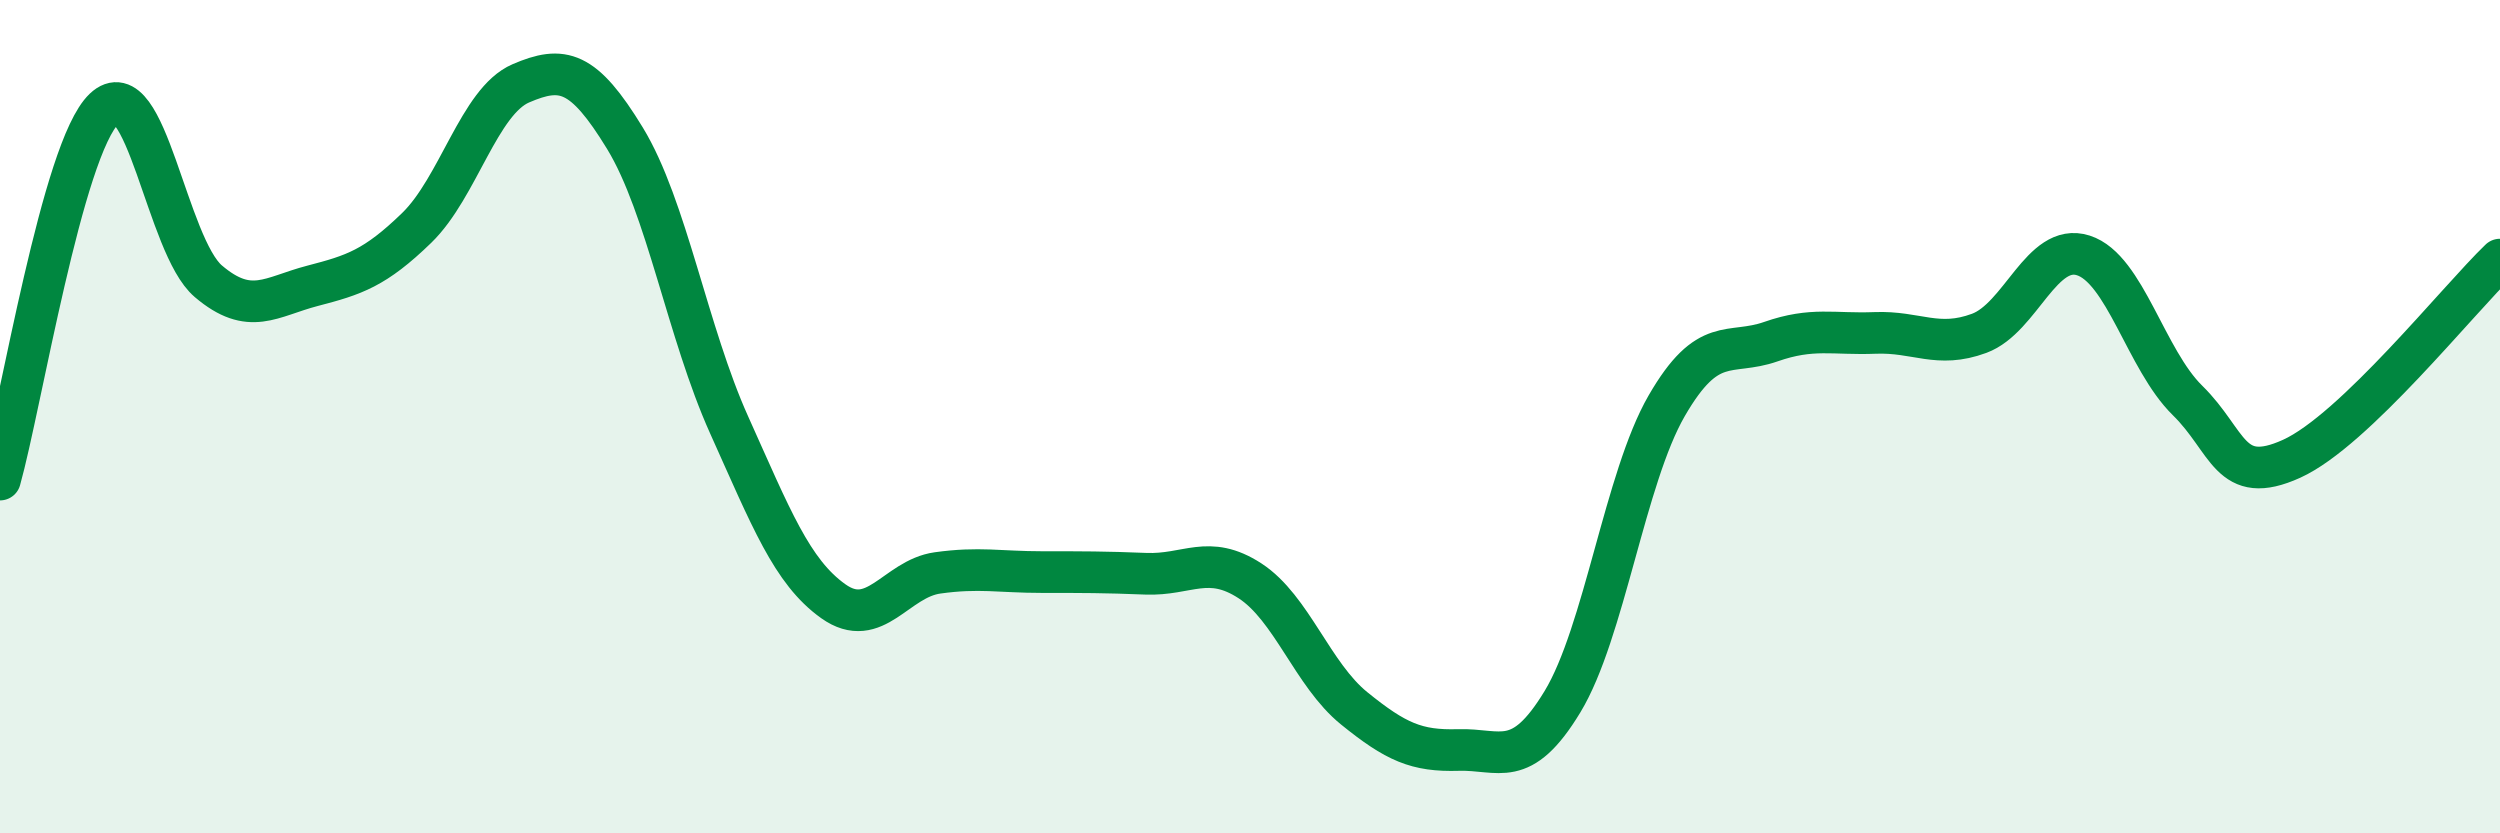
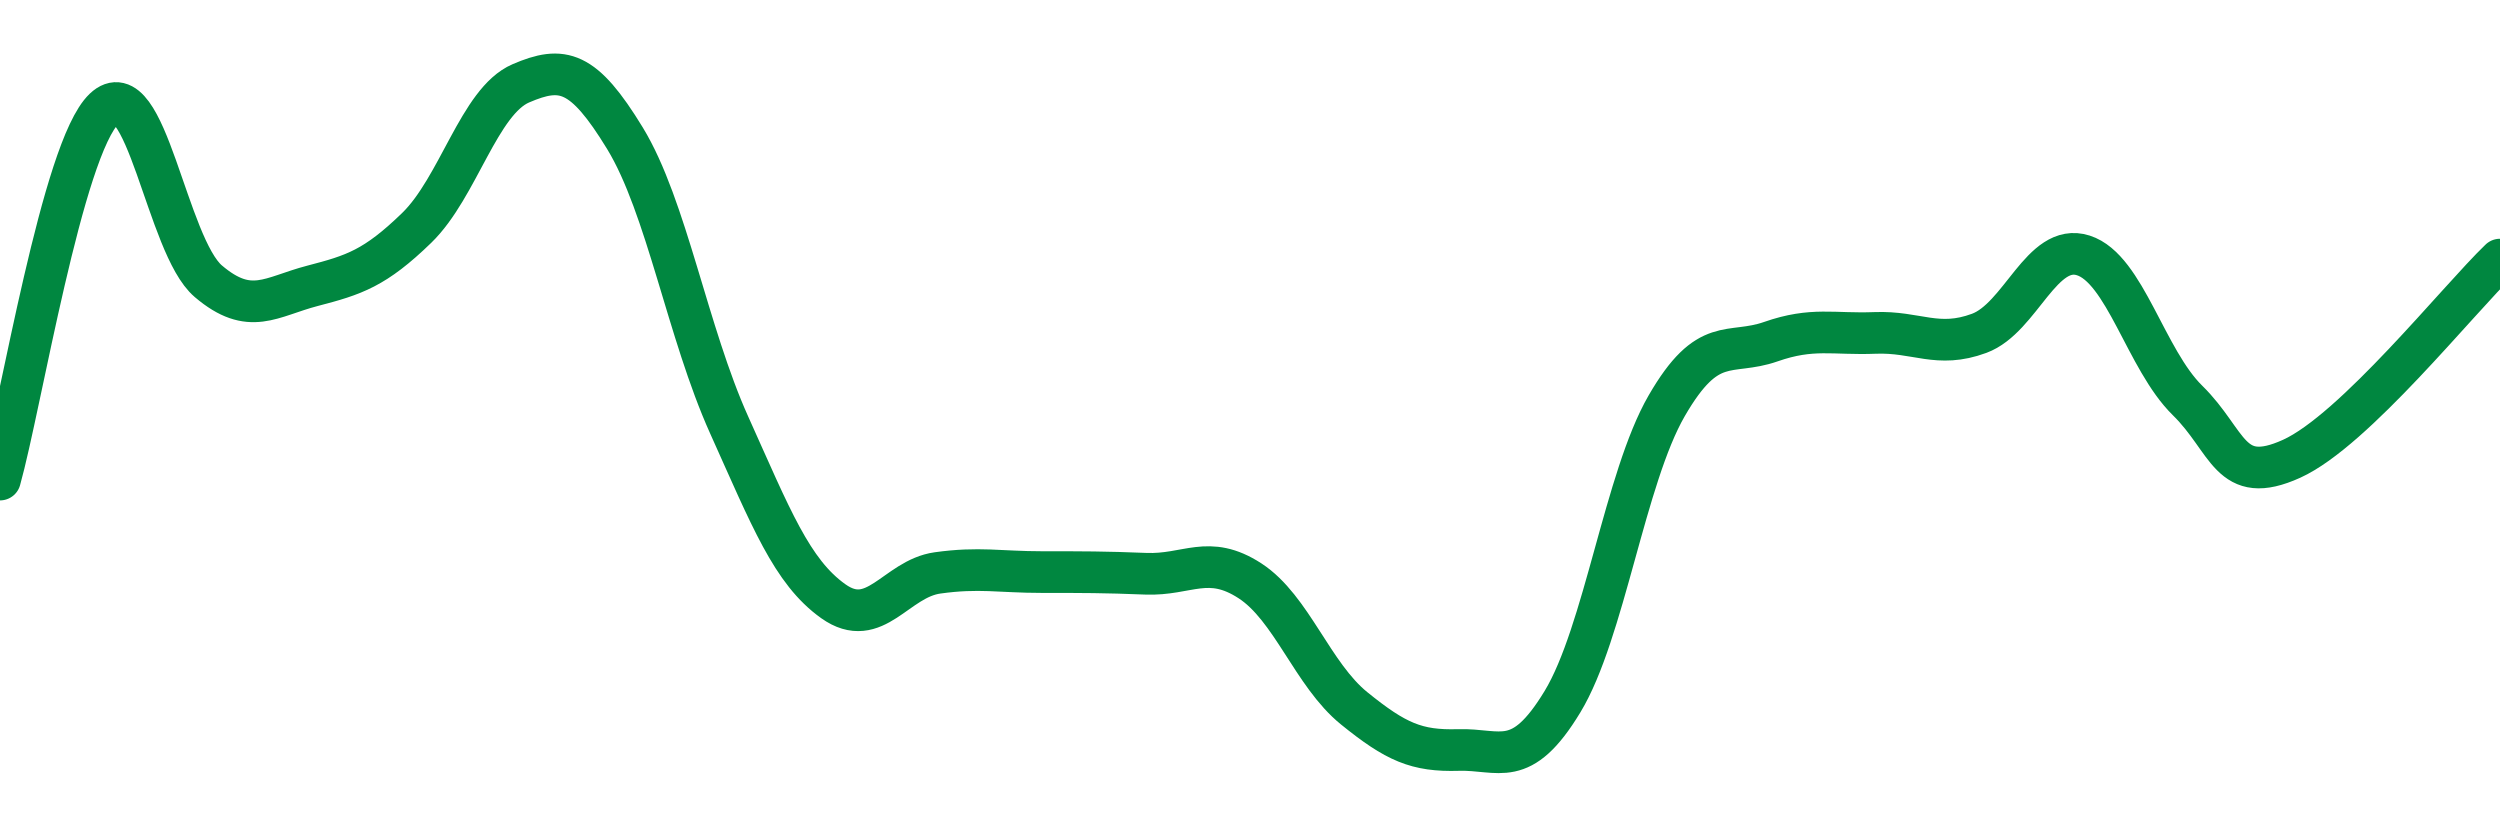
<svg xmlns="http://www.w3.org/2000/svg" width="60" height="20" viewBox="0 0 60 20">
-   <path d="M 0,11.51 C 0.5,9.73 1.5,3.56 2.5,2.61 C 3.5,1.66 4,5.9 5,6.75 C 6,7.6 6.5,7.12 7.5,6.86 C 8.5,6.6 9,6.44 10,5.47 C 11,4.5 11.5,2.43 12.5,2 C 13.5,1.57 14,1.68 15,3.32 C 16,4.96 16.5,7.98 17.5,10.2 C 18.5,12.42 19,13.72 20,14.43 C 21,15.14 21.5,13.89 22.5,13.75 C 23.5,13.61 24,13.73 25,13.73 C 26,13.73 26.5,13.73 27.5,13.77 C 28.5,13.81 29,13.29 30,13.94 C 31,14.59 31.5,16.19 32.5,17 C 33.5,17.81 34,18.03 35,18 C 36,17.97 36.5,18.49 37.5,16.84 C 38.5,15.19 39,11.47 40,9.74 C 41,8.01 41.5,8.55 42.5,8.2 C 43.5,7.85 44,8.03 45,7.99 C 46,7.95 46.5,8.37 47.5,8 C 48.5,7.63 49,5.81 50,6.13 C 51,6.45 51.5,8.63 52.5,9.61 C 53.5,10.59 53.5,11.69 55,11.01 C 56.5,10.33 59,7.19 60,6.23L60 20L0 20Z" fill="#008740" opacity="0.1" stroke-linecap="round" stroke-linejoin="round" />
  <path d="M 0,11.51 C 0.5,9.73 1.5,3.56 2.5,2.61 C 3.5,1.66 4,5.9 5,6.75 C 6,7.6 6.5,7.12 7.5,6.86 C 8.5,6.6 9,6.44 10,5.47 C 11,4.5 11.5,2.43 12.5,2 C 13.5,1.57 14,1.68 15,3.32 C 16,4.96 16.5,7.98 17.5,10.2 C 18.5,12.42 19,13.72 20,14.43 C 21,15.14 21.5,13.89 22.5,13.75 C 23.5,13.61 24,13.73 25,13.73 C 26,13.73 26.5,13.73 27.5,13.77 C 28.5,13.81 29,13.29 30,13.94 C 31,14.59 31.5,16.19 32.5,17 C 33.5,17.81 34,18.03 35,18 C 36,17.97 36.5,18.49 37.5,16.84 C 38.5,15.19 39,11.47 40,9.74 C 41,8.01 41.5,8.55 42.5,8.2 C 43.5,7.85 44,8.03 45,7.99 C 46,7.95 46.5,8.37 47.5,8 C 48.5,7.63 49,5.81 50,6.13 C 51,6.45 51.5,8.63 52.5,9.61 C 53.5,10.59 53.5,11.69 55,11.01 C 56.5,10.33 59,7.19 60,6.23" stroke="#008740" stroke-width="1" fill="none" stroke-linecap="round" stroke-linejoin="round" />
</svg>